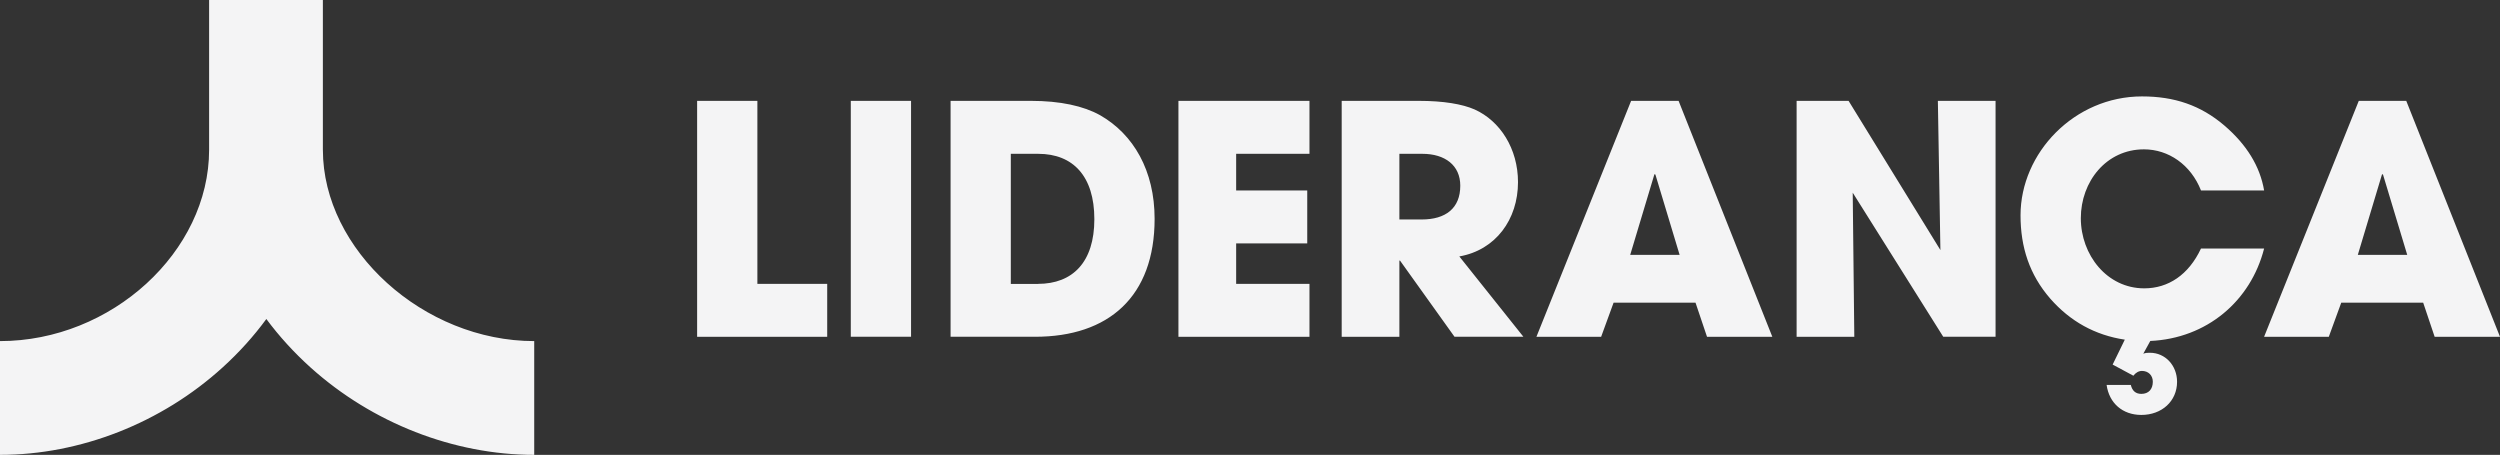
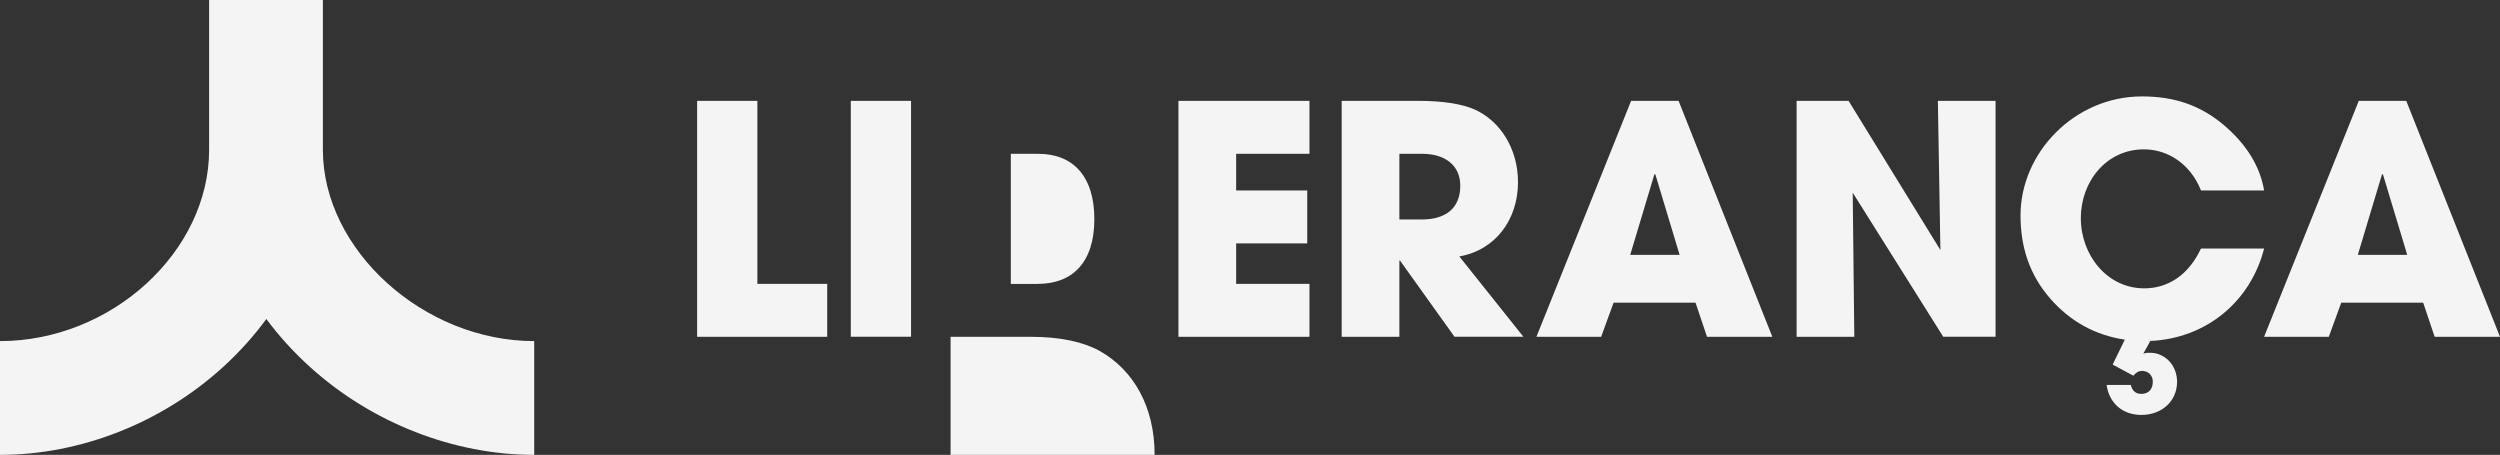
<svg xmlns="http://www.w3.org/2000/svg" data-name="Layer 2" viewBox="0 0 865.81 157.53">
  <rect x="0" y="0" width="865.81" height="157.53" fill="#333333" stroke="none" />
-   <path d="M111.82 51.89V0h-39.4v51.89c0 35.29-33.84 66.24-72.42 66.24v39.4c27.84 0 55.95-11.04 77.12-30.3 5.71-5.19 10.76-10.8 15.12-16.75 4.43 5.97 9.55 11.6 15.35 16.82 21.35 19.21 49.57 30.23 77.42 30.23v-39.4c-38.3 0-73.19-31.57-73.19-66.24Zm129.61 64.75V34.93h20.87v63.38h24.18v18.33h-45.05Zm53.22 0V34.93h20.87v81.7h-20.87Zm34.56 0V34.93h27.82c10.16 0 18.22 1.77 23.96 4.97 11.59 6.62 18.88 19.21 18.88 35.88 0 26.94-15.9 40.85-41.4 40.85h-29.26Zm30.25-18.33c12.03 0 19.54-7.51 19.54-22.41s-7.4-22.63-19.43-22.63h-9.5v45.05h9.39Zm48.66 18.33V34.93h45.38v18.33h-25.39v12.7h24.62v18.33h-24.62v14.02h25.39v18.33h-45.38Zm95.62 0-18.88-26.39h-.22v26.39h-19.98V34.93h26.72c8.5 0 15.02 1.1 19.32 2.98 8.83 3.97 15.02 13.58 15.02 25.17 0 12.92-7.73 23.52-20.32 25.73l22.19 27.82h-23.85Zm-11.37-40.63c8.28 0 13.36-3.86 13.36-11.7 0-7.07-5.3-11.04-13.14-11.04h-7.95v22.74h7.73Zm98.81 40.63-3.98-11.81h-28.38l-4.31 11.81H532.1l32.79-81.7h16.45l32.46 81.7h-22.63Zm-17.88-56.2-.33-.11-8.39 27.93h17.11l-8.39-27.82Zm99.7 56.2-31.36-49.91.55 49.91h-19.98V34.93h18l31.8 51.67-.88-51.67h19.98v81.7H673Zm58.67 9.6 4.2-8.61c-10.27-1.55-18.88-6.29-25.84-14.24-7.18-8.28-10.27-17.78-10.27-28.82 0-21.64 18.66-41.18 42.07-41.18 11.26 0 20.32 3.09 28.49 10.05 7.73 6.62 12.37 14.13 13.8 22.52h-21.86c-3.53-8.94-11.26-14.24-19.76-14.24-13.03 0-21.86 11.15-21.86 23.85s9.05 24.29 21.97 24.29c8.28 0 15.35-4.64 19.65-13.8h21.86c-4.64 18.22-19.87 31.14-39.42 32.02l-2.43 4.42c.88-.33 1.44-.33 2.32-.33 5.3 0 9.38 4.42 9.38 10.05 0 6.73-5.3 11.48-12.37 11.48-6.51 0-11.15-4.09-12.03-10.38h8.39c.44 1.88 1.55 3.09 3.64 3.09 2.54 0 3.97-1.66 3.97-4.2 0-2.21-1.55-3.75-3.75-3.75-1.21 0-2.21.66-2.98 1.66l-7.18-3.86Zm111.51-9.6-3.97-11.81h-28.38l-4.31 11.81h-22.41l32.79-81.7h16.45l32.46 81.7h-22.63Zm-17.89-56.2-.33-.11-8.39 27.93h17.11l-8.39-27.82Z" data-name="Layer 1" style="fill:#f4f4f5" />
+   <path d="M111.82 51.89V0h-39.4v51.89c0 35.29-33.84 66.24-72.42 66.24v39.4c27.84 0 55.95-11.04 77.12-30.3 5.71-5.19 10.76-10.8 15.12-16.75 4.43 5.97 9.55 11.6 15.35 16.82 21.35 19.21 49.57 30.23 77.42 30.23v-39.4c-38.3 0-73.19-31.57-73.19-66.24Zm129.61 64.75V34.93h20.87v63.38h24.18v18.33h-45.05Zm53.22 0V34.93h20.87v81.7h-20.87Zm34.56 0h27.82c10.16 0 18.22 1.77 23.96 4.97 11.59 6.62 18.88 19.21 18.88 35.88 0 26.94-15.9 40.85-41.4 40.85h-29.26Zm30.25-18.33c12.03 0 19.54-7.51 19.54-22.41s-7.4-22.63-19.43-22.63h-9.5v45.05h9.39Zm48.66 18.33V34.93h45.38v18.33h-25.39v12.7h24.62v18.33h-24.62v14.02h25.39v18.33h-45.38Zm95.62 0-18.88-26.39h-.22v26.39h-19.98V34.93h26.72c8.5 0 15.02 1.1 19.32 2.98 8.83 3.97 15.02 13.58 15.02 25.17 0 12.92-7.73 23.52-20.32 25.73l22.19 27.82h-23.85Zm-11.37-40.63c8.28 0 13.36-3.86 13.36-11.7 0-7.07-5.3-11.04-13.14-11.04h-7.95v22.74h7.73Zm98.81 40.63-3.98-11.81h-28.38l-4.31 11.81H532.1l32.79-81.7h16.45l32.46 81.7h-22.63Zm-17.88-56.2-.33-.11-8.39 27.93h17.11l-8.39-27.82Zm99.7 56.2-31.36-49.91.55 49.91h-19.98V34.93h18l31.8 51.67-.88-51.67h19.98v81.7H673Zm58.67 9.6 4.2-8.61c-10.27-1.55-18.88-6.29-25.84-14.24-7.18-8.28-10.27-17.78-10.27-28.82 0-21.64 18.66-41.18 42.07-41.18 11.26 0 20.32 3.09 28.49 10.05 7.73 6.62 12.37 14.13 13.8 22.52h-21.86c-3.53-8.94-11.26-14.24-19.76-14.24-13.03 0-21.86 11.15-21.86 23.85s9.05 24.29 21.97 24.29c8.28 0 15.35-4.64 19.65-13.8h21.86c-4.64 18.22-19.87 31.14-39.42 32.02l-2.43 4.42c.88-.33 1.44-.33 2.32-.33 5.3 0 9.38 4.42 9.38 10.05 0 6.73-5.3 11.48-12.37 11.48-6.51 0-11.15-4.09-12.03-10.38h8.39c.44 1.88 1.55 3.09 3.64 3.09 2.54 0 3.97-1.66 3.97-4.2 0-2.21-1.55-3.75-3.75-3.75-1.21 0-2.21.66-2.98 1.66l-7.18-3.86Zm111.51-9.6-3.97-11.81h-28.38l-4.31 11.81h-22.41l32.79-81.7h16.45l32.46 81.7h-22.63Zm-17.89-56.2-.33-.11-8.39 27.93h17.11l-8.39-27.82Z" data-name="Layer 1" style="fill:#f4f4f5" />
</svg>